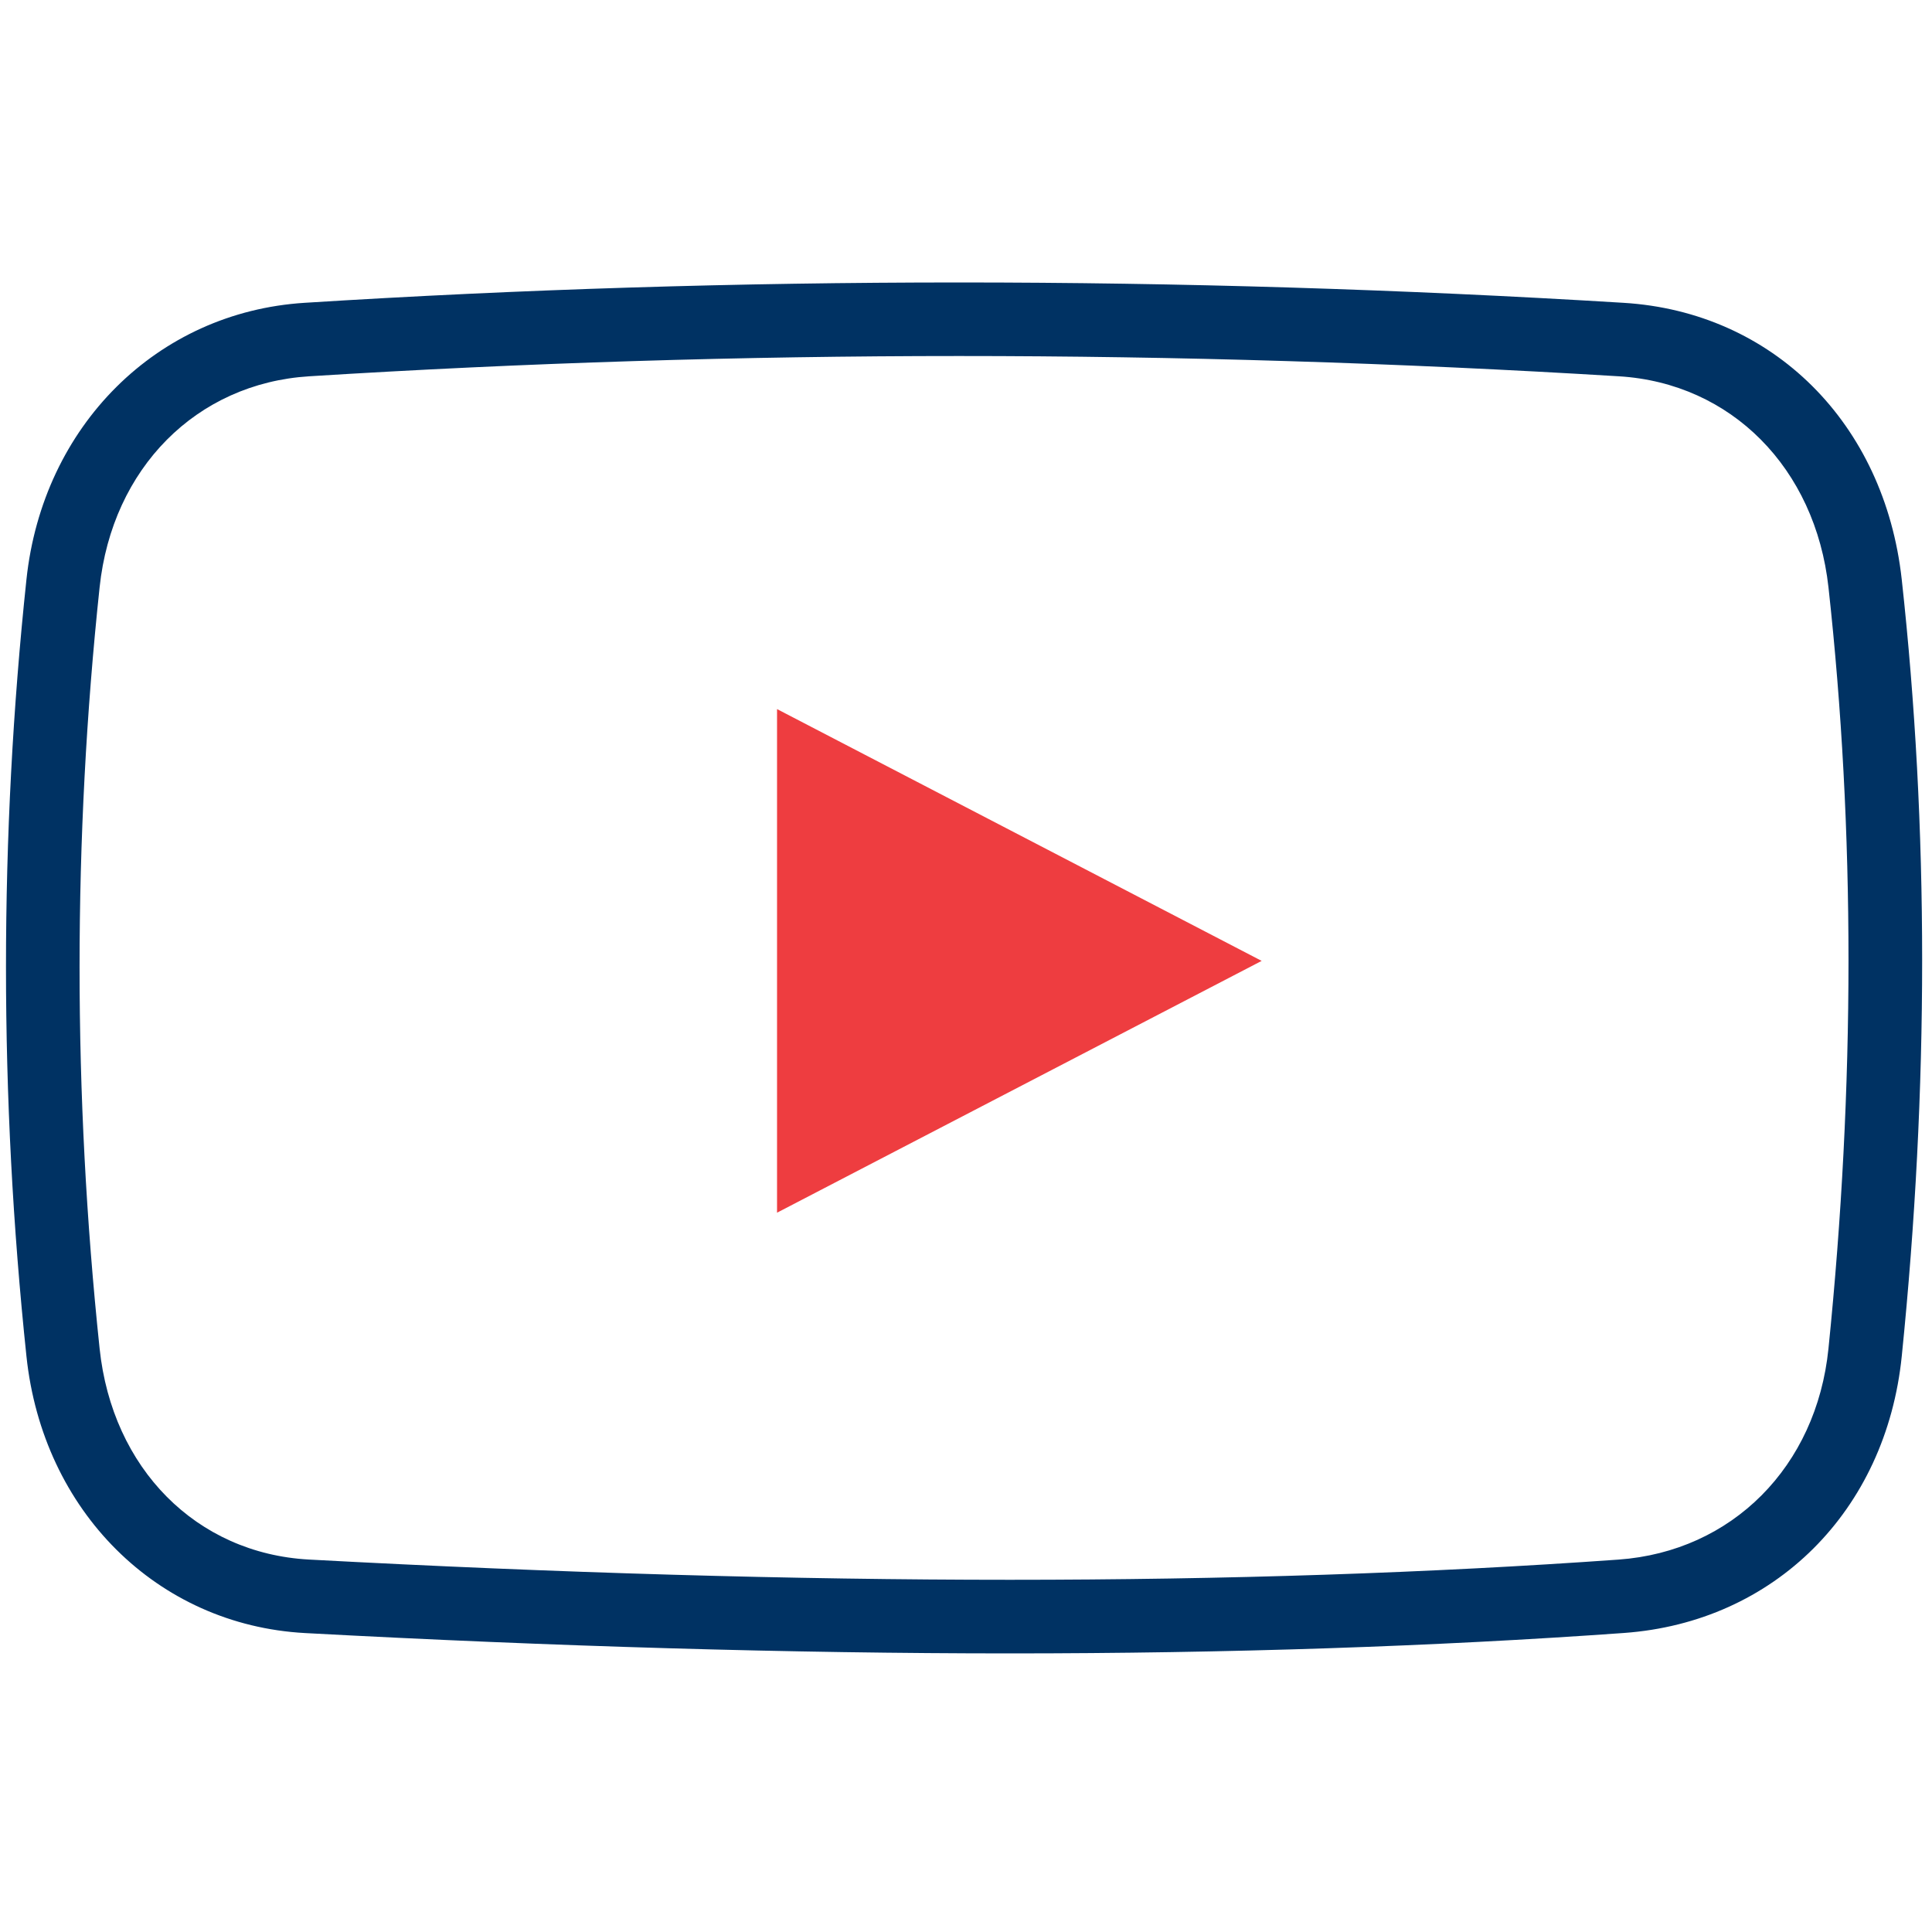
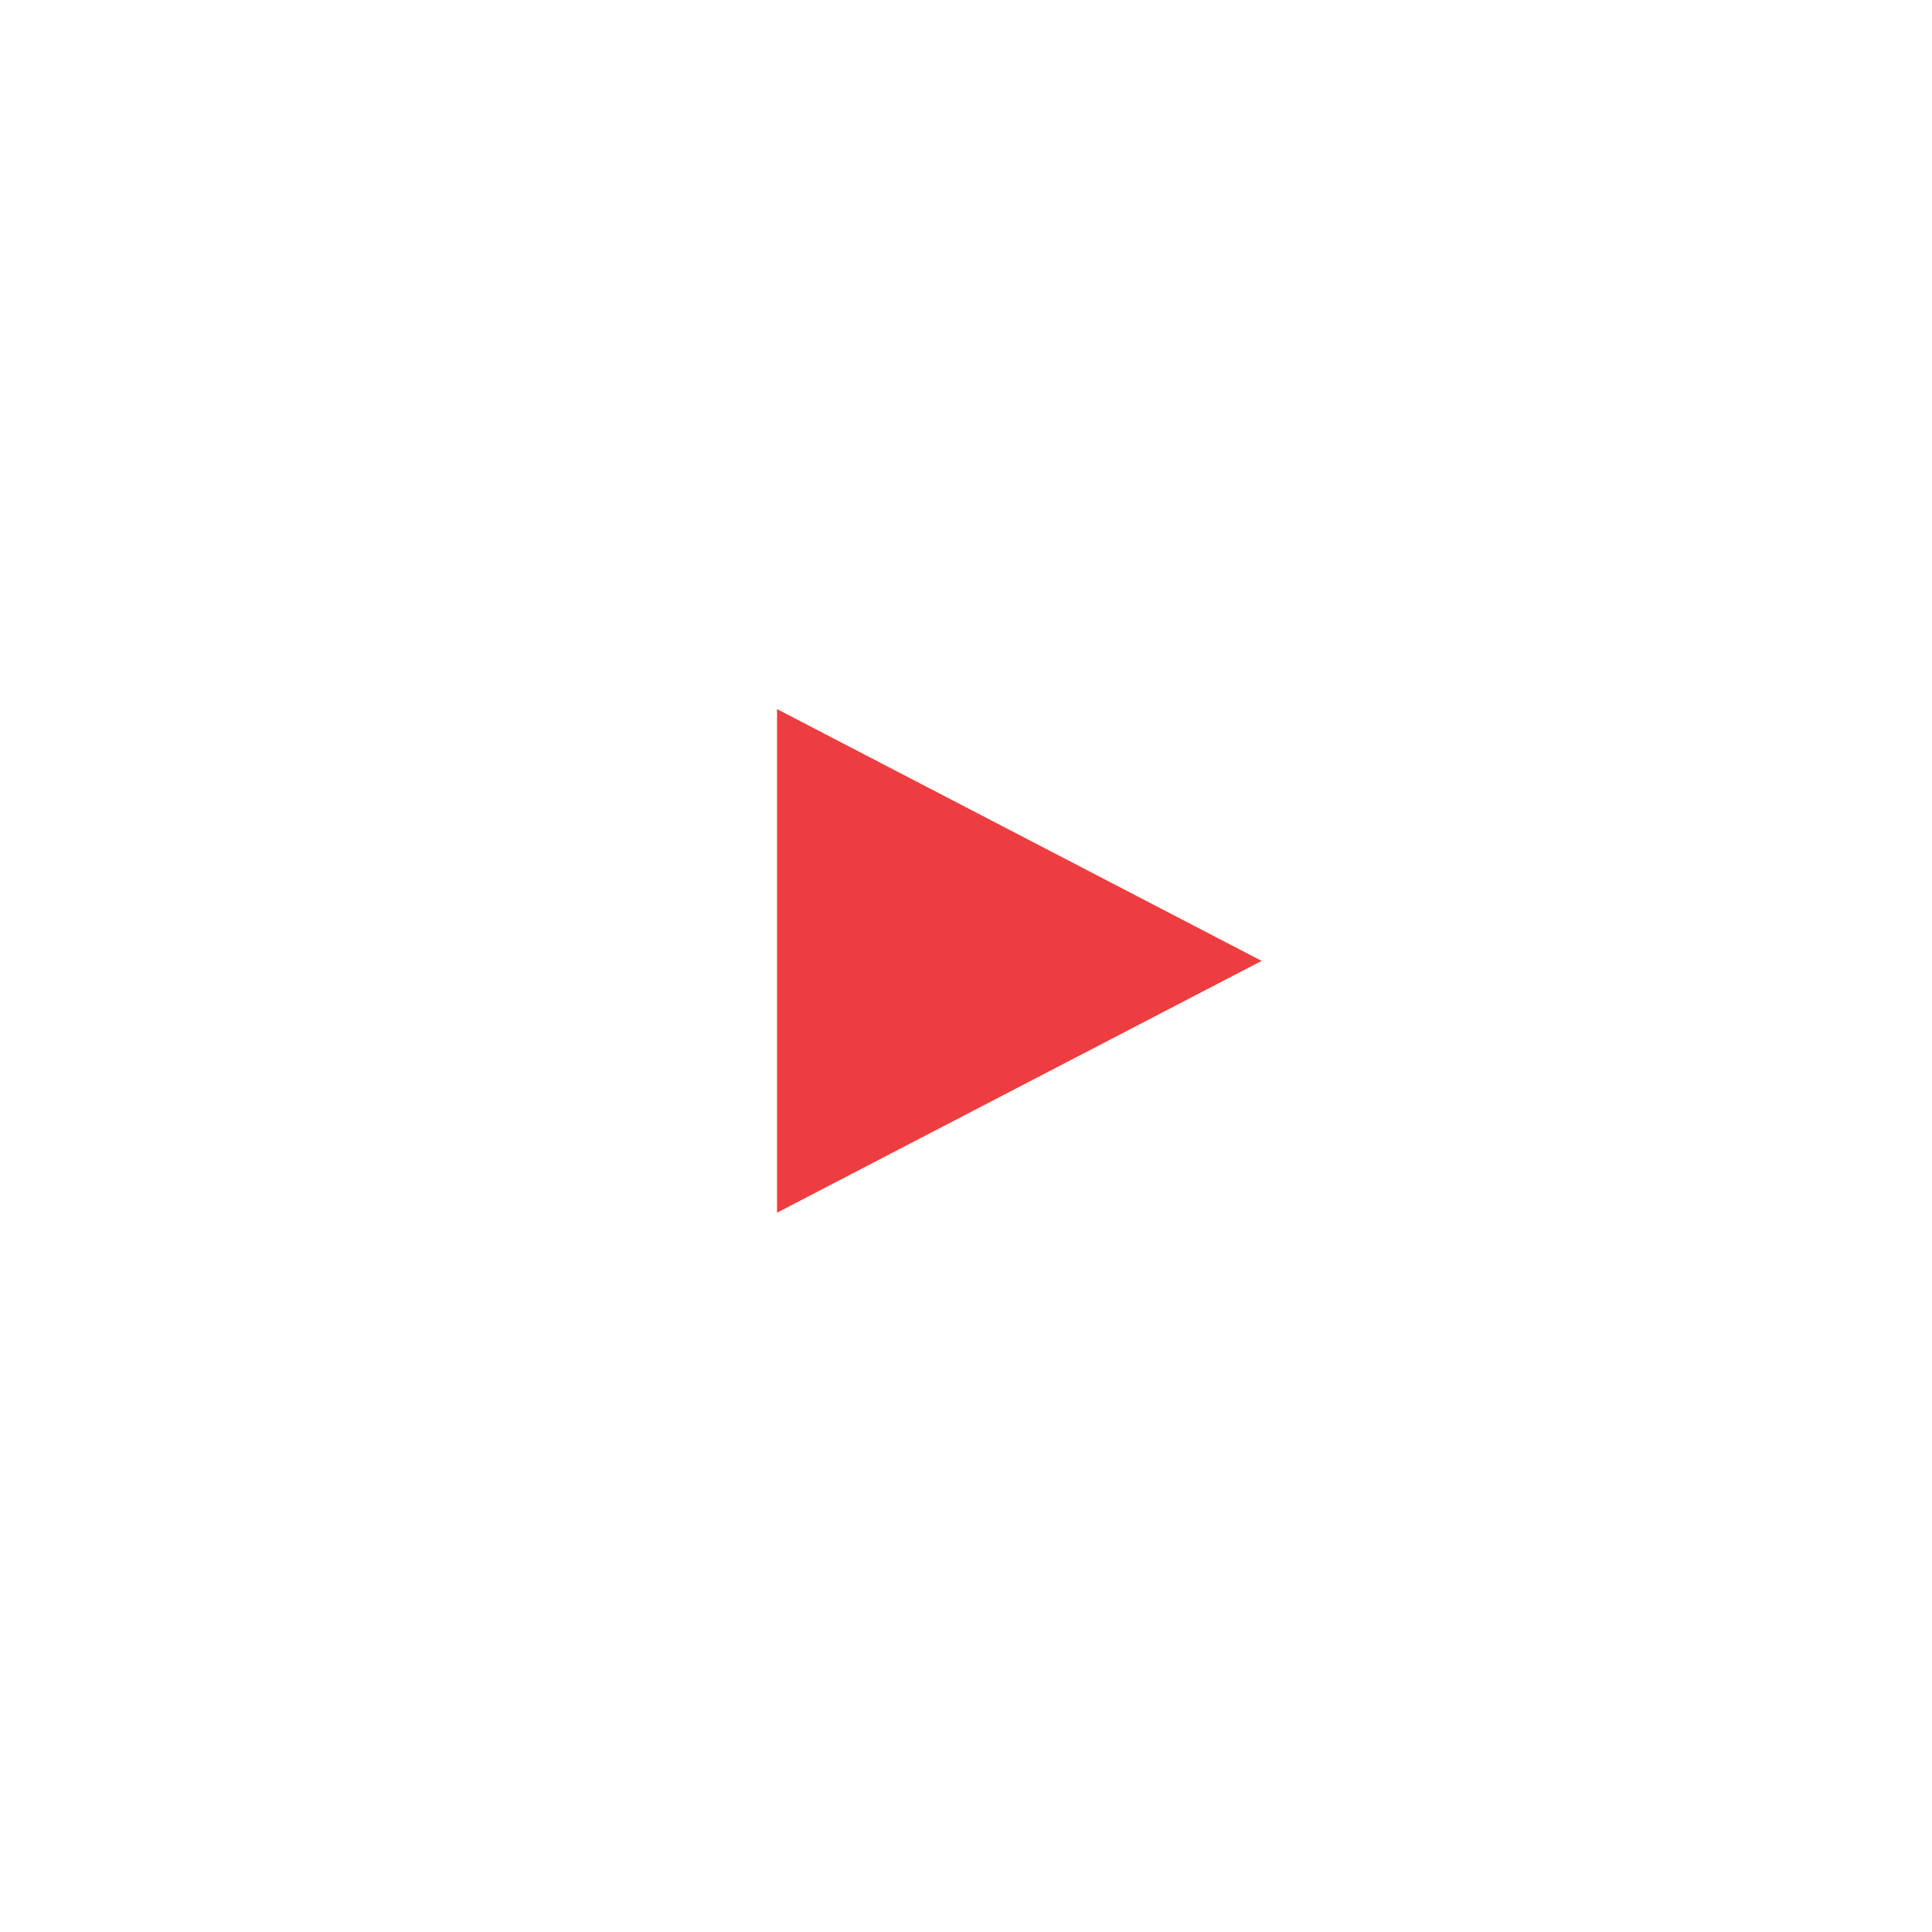
<svg xmlns="http://www.w3.org/2000/svg" version="1.1" id="Layer_2" x="0px" y="0px" width="1000px" height="1000px" viewBox="-100 -100 1000 1000" enable-background="new -100 -100 1000 1000" xml:space="preserve">
  <g id="Layer_7">
    <g>
-       <path fill="#003263" d="M422.762,755.798C422.741,755.798,422.762,755.798,422.762,755.798    c-112.787,0-235.577-3.562-364.933-10.531c-76.422-4.19-135.704-63.108-144.143-143.306c-14.114-133.967-14.114-269.212,0-401.982    c8.423-79.527,67.623-138.445,143.971-143.245c223.097-14.041,452.655-14.041,682.629,0    c77.242,4.686,135.114,62.213,144.048,143.169c14.076,128.178,14.096,263.405,0.019,402.005    c-8.133,80.138-65.946,137.738-143.854,143.32C642.452,752.236,535.547,755.798,422.762,755.798z M396.379,84.275    c-112.424,0-225.594,3.543-336.361,10.495C1.673,98.427-41.912,142.336-48.444,203.994c-13.829,130.103-13.829,262.642,0,393.981    c6.532,62.157,50.061,106.045,108.311,109.245c128.673,6.933,250.773,10.478,362.856,10.478    c111.896,0,217.882-3.521,315.027-10.453c58.785-4.231,102.462-48.102,108.655-109.191c13.83-135.931,13.83-268.472,0.019-393.981    c-6.802-61.853-50.399-105.778-108.461-109.301C623.763,87.8,508.823,84.275,396.379,84.275z" />
-     </g>
+       </g>
    <polygon fill="#EE3D40" points="302.194,267.022 553.035,397.355 302.194,527.69  " />
  </g>
</svg>